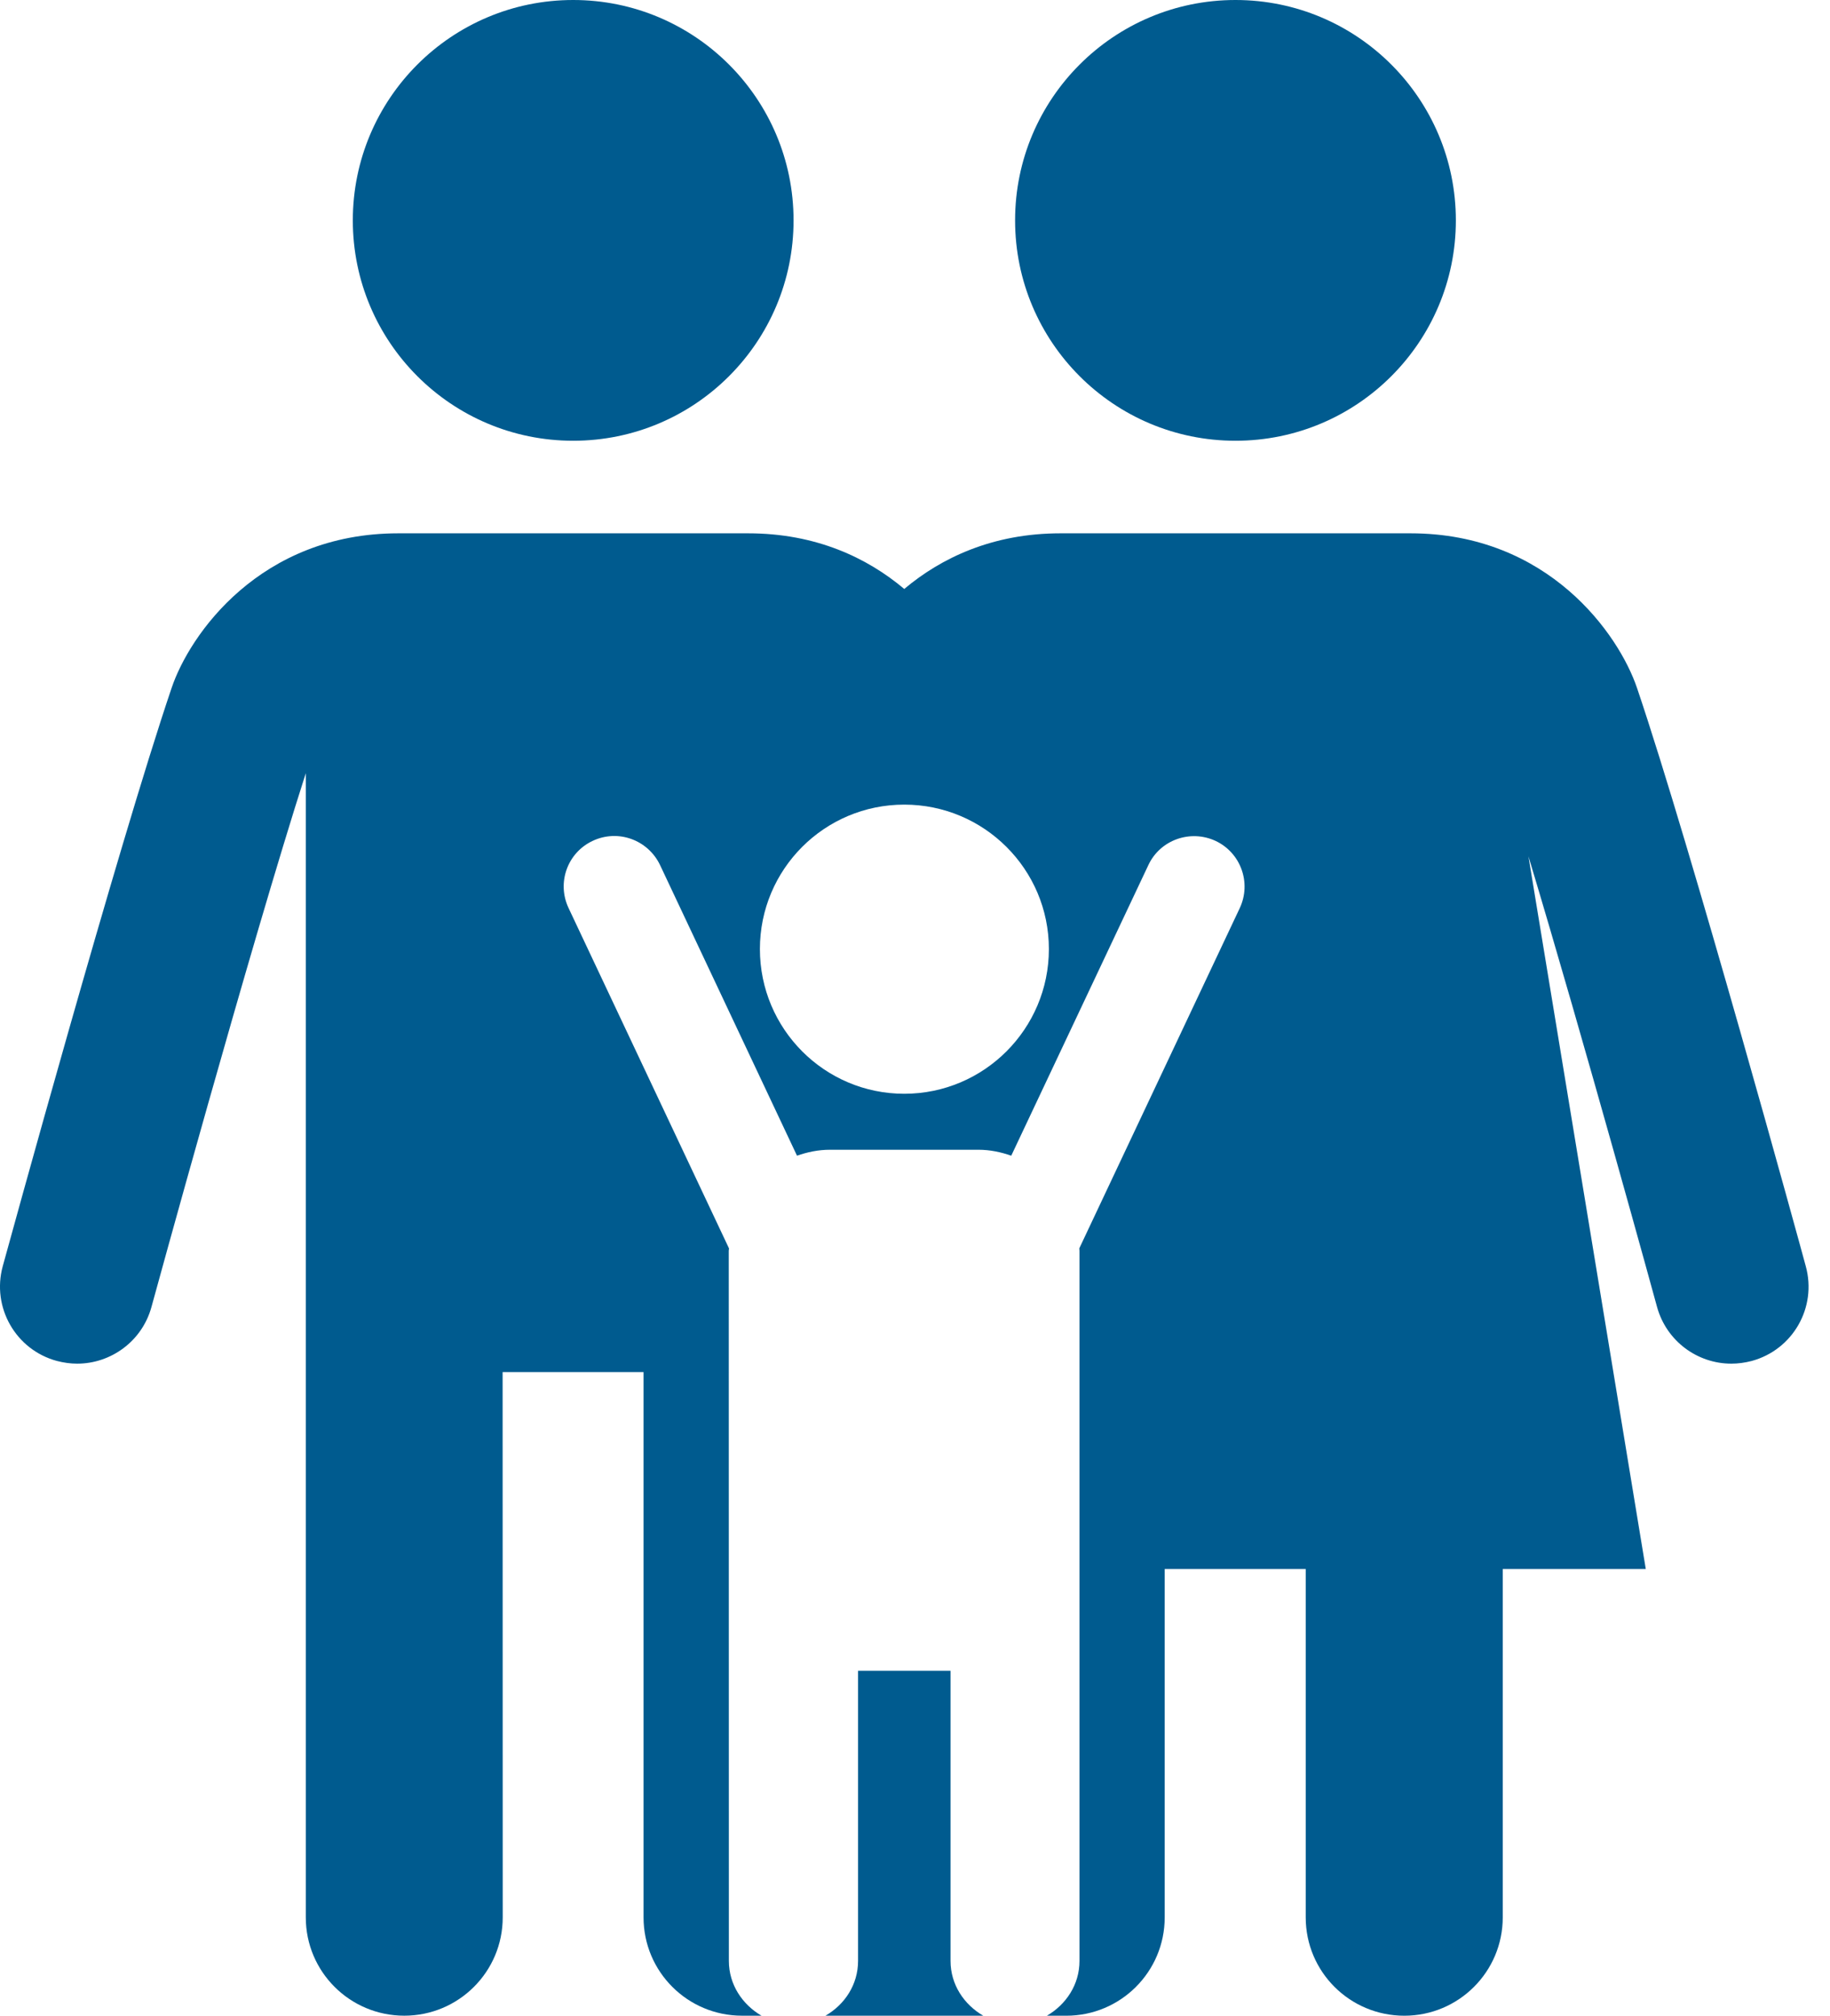
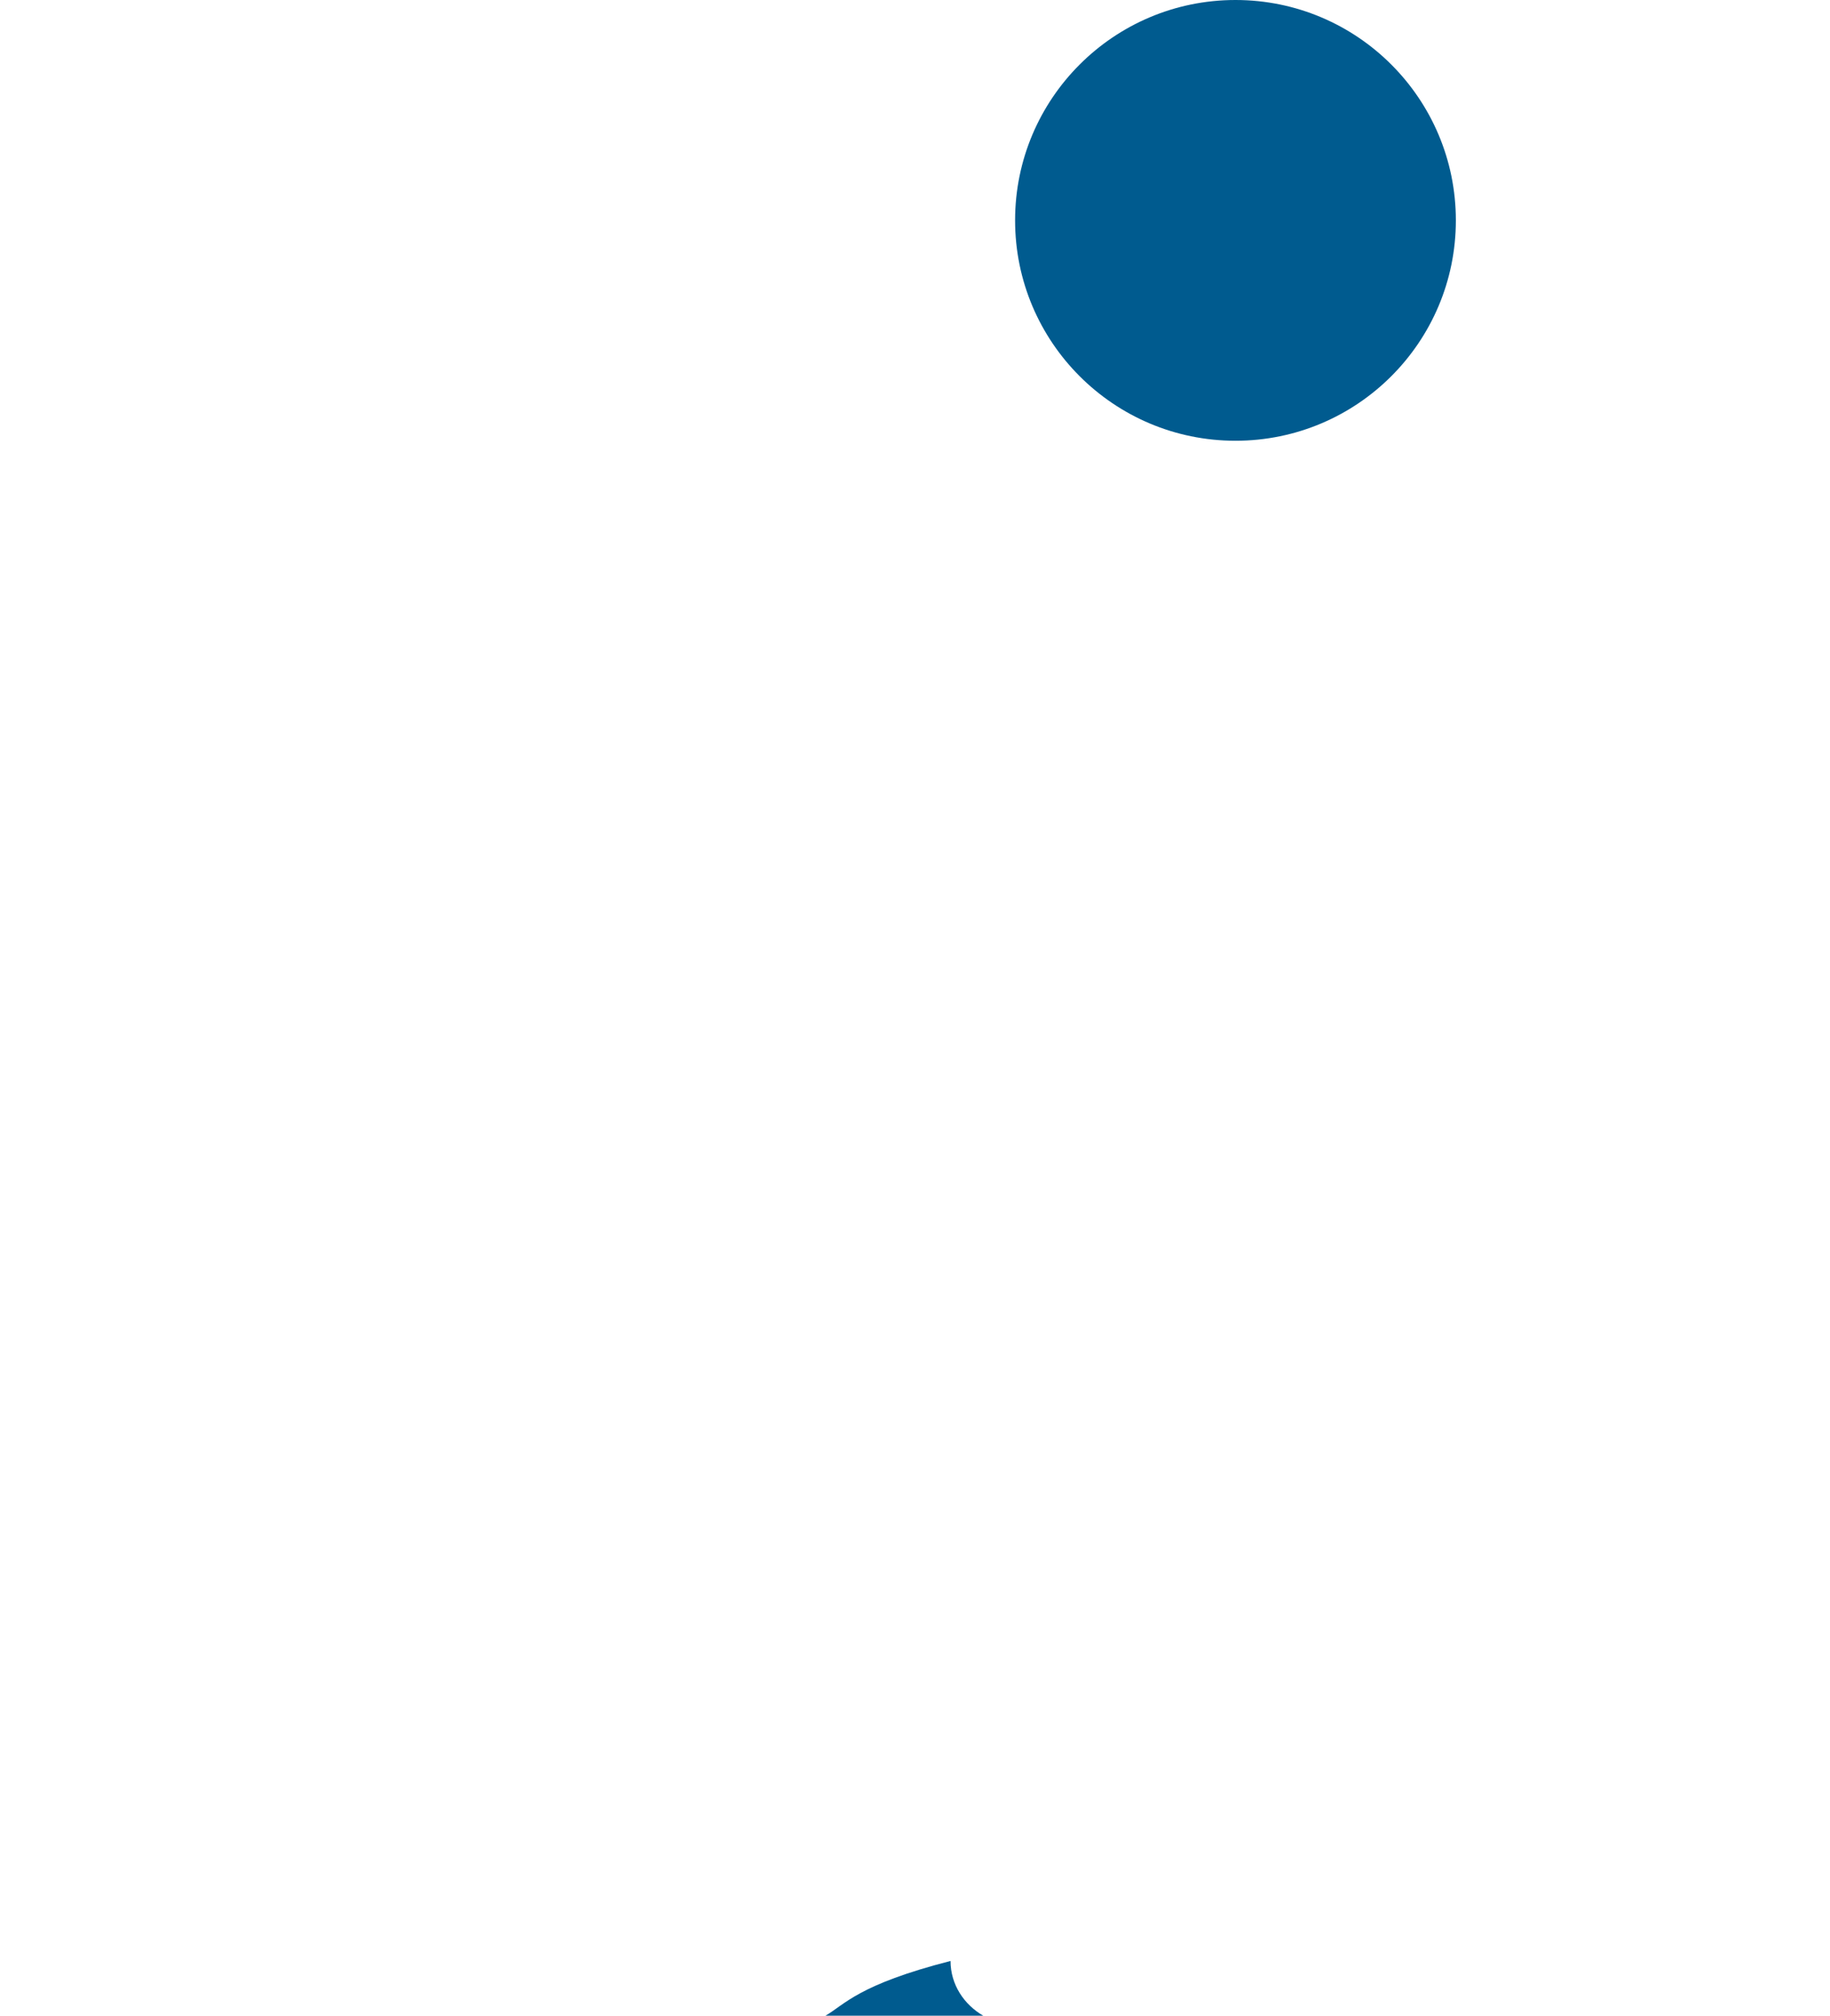
<svg xmlns="http://www.w3.org/2000/svg" width="69" height="76" viewBox="0 0 69 76" fill="none">
-   <path d="M29.921 8.309C29.921 12.898 26.2 16.618 21.612 16.618C17.023 16.618 13.303 12.898 13.303 8.309C13.303 3.721 17.023 0 21.612 0C26.2 0 29.921 3.721 29.921 8.309Z" fill="#005B8F" />
  <path d="M54.893 8.309C54.893 12.898 51.172 16.618 46.584 16.618C41.995 16.618 38.274 12.898 38.274 8.309C38.274 3.721 41.995 0 46.584 0C51.172 0 54.893 3.721 54.893 8.309Z" fill="#005B8F" />
-   <path d="M35.84 73.935V62.994H32.353V73.935C32.353 74.829 31.849 75.581 31.123 76H37.074C36.351 75.581 35.84 74.829 35.84 73.935Z" fill="#005B8F" />
-   <path d="M68.087 47.743C67.916 47.1 63.766 31.969 61.724 25.94C61.041 23.921 58.383 20.108 53.184 20.108H39.983C37.43 20.108 35.49 21.032 34.095 22.206C32.7 21.032 30.767 20.108 28.207 20.108H15.016C9.811 20.108 7.149 23.921 6.47 25.94C4.428 31.97 0.281 47.101 0.103 47.743C-0.319 49.294 0.591 50.89 2.142 51.312C2.399 51.378 2.656 51.415 2.907 51.415C4.187 51.415 5.358 50.567 5.711 49.277C5.75 49.135 9.415 35.743 11.53 29.152V72.292C11.53 74.343 13.192 75.999 15.244 75.999C17.292 75.999 18.955 74.343 18.955 72.292L18.951 51.734H24.265V72.292C24.265 74.343 25.928 75.999 27.976 75.999H28.712C27.993 75.58 27.482 74.828 27.482 73.934L27.478 47.16C27.478 47.123 27.488 47.1 27.488 47.071L21.439 34.239C20.987 33.286 21.392 32.154 22.342 31.706C23.302 31.251 24.43 31.663 24.886 32.613L30.051 43.574C30.437 43.439 30.853 43.35 31.288 43.35H36.896C37.331 43.35 37.74 43.439 38.129 43.574L43.301 32.613C43.747 31.663 44.885 31.264 45.835 31.706C46.785 32.154 47.191 33.286 46.745 34.239L40.696 47.065C40.699 47.101 40.702 47.124 40.702 47.16V73.935C40.702 74.829 40.194 75.581 39.472 76H40.204C42.252 76 43.915 74.344 43.915 72.292V59.157H49.232V72.292C49.232 74.344 50.895 76 52.95 76C54.998 76 56.661 74.344 56.661 72.292V59.157H62.054L57.63 32.287C59.728 39.254 62.446 49.15 62.479 49.278C62.836 50.568 64.003 51.415 65.28 51.415C65.534 51.415 65.794 51.379 66.048 51.313C67.602 50.891 68.513 49.294 68.087 47.743ZM34.095 41.239C31.087 41.239 28.652 38.791 28.652 35.783C28.652 32.774 31.087 30.337 34.095 30.337C37.103 30.337 39.548 32.774 39.548 35.783C39.548 38.794 37.103 41.239 34.095 41.239Z" fill="#005B8F" />
+   <path d="M35.84 73.935V62.994V73.935C32.353 74.829 31.849 75.581 31.123 76H37.074C36.351 75.581 35.84 74.829 35.84 73.935Z" fill="#005B8F" />
</svg>